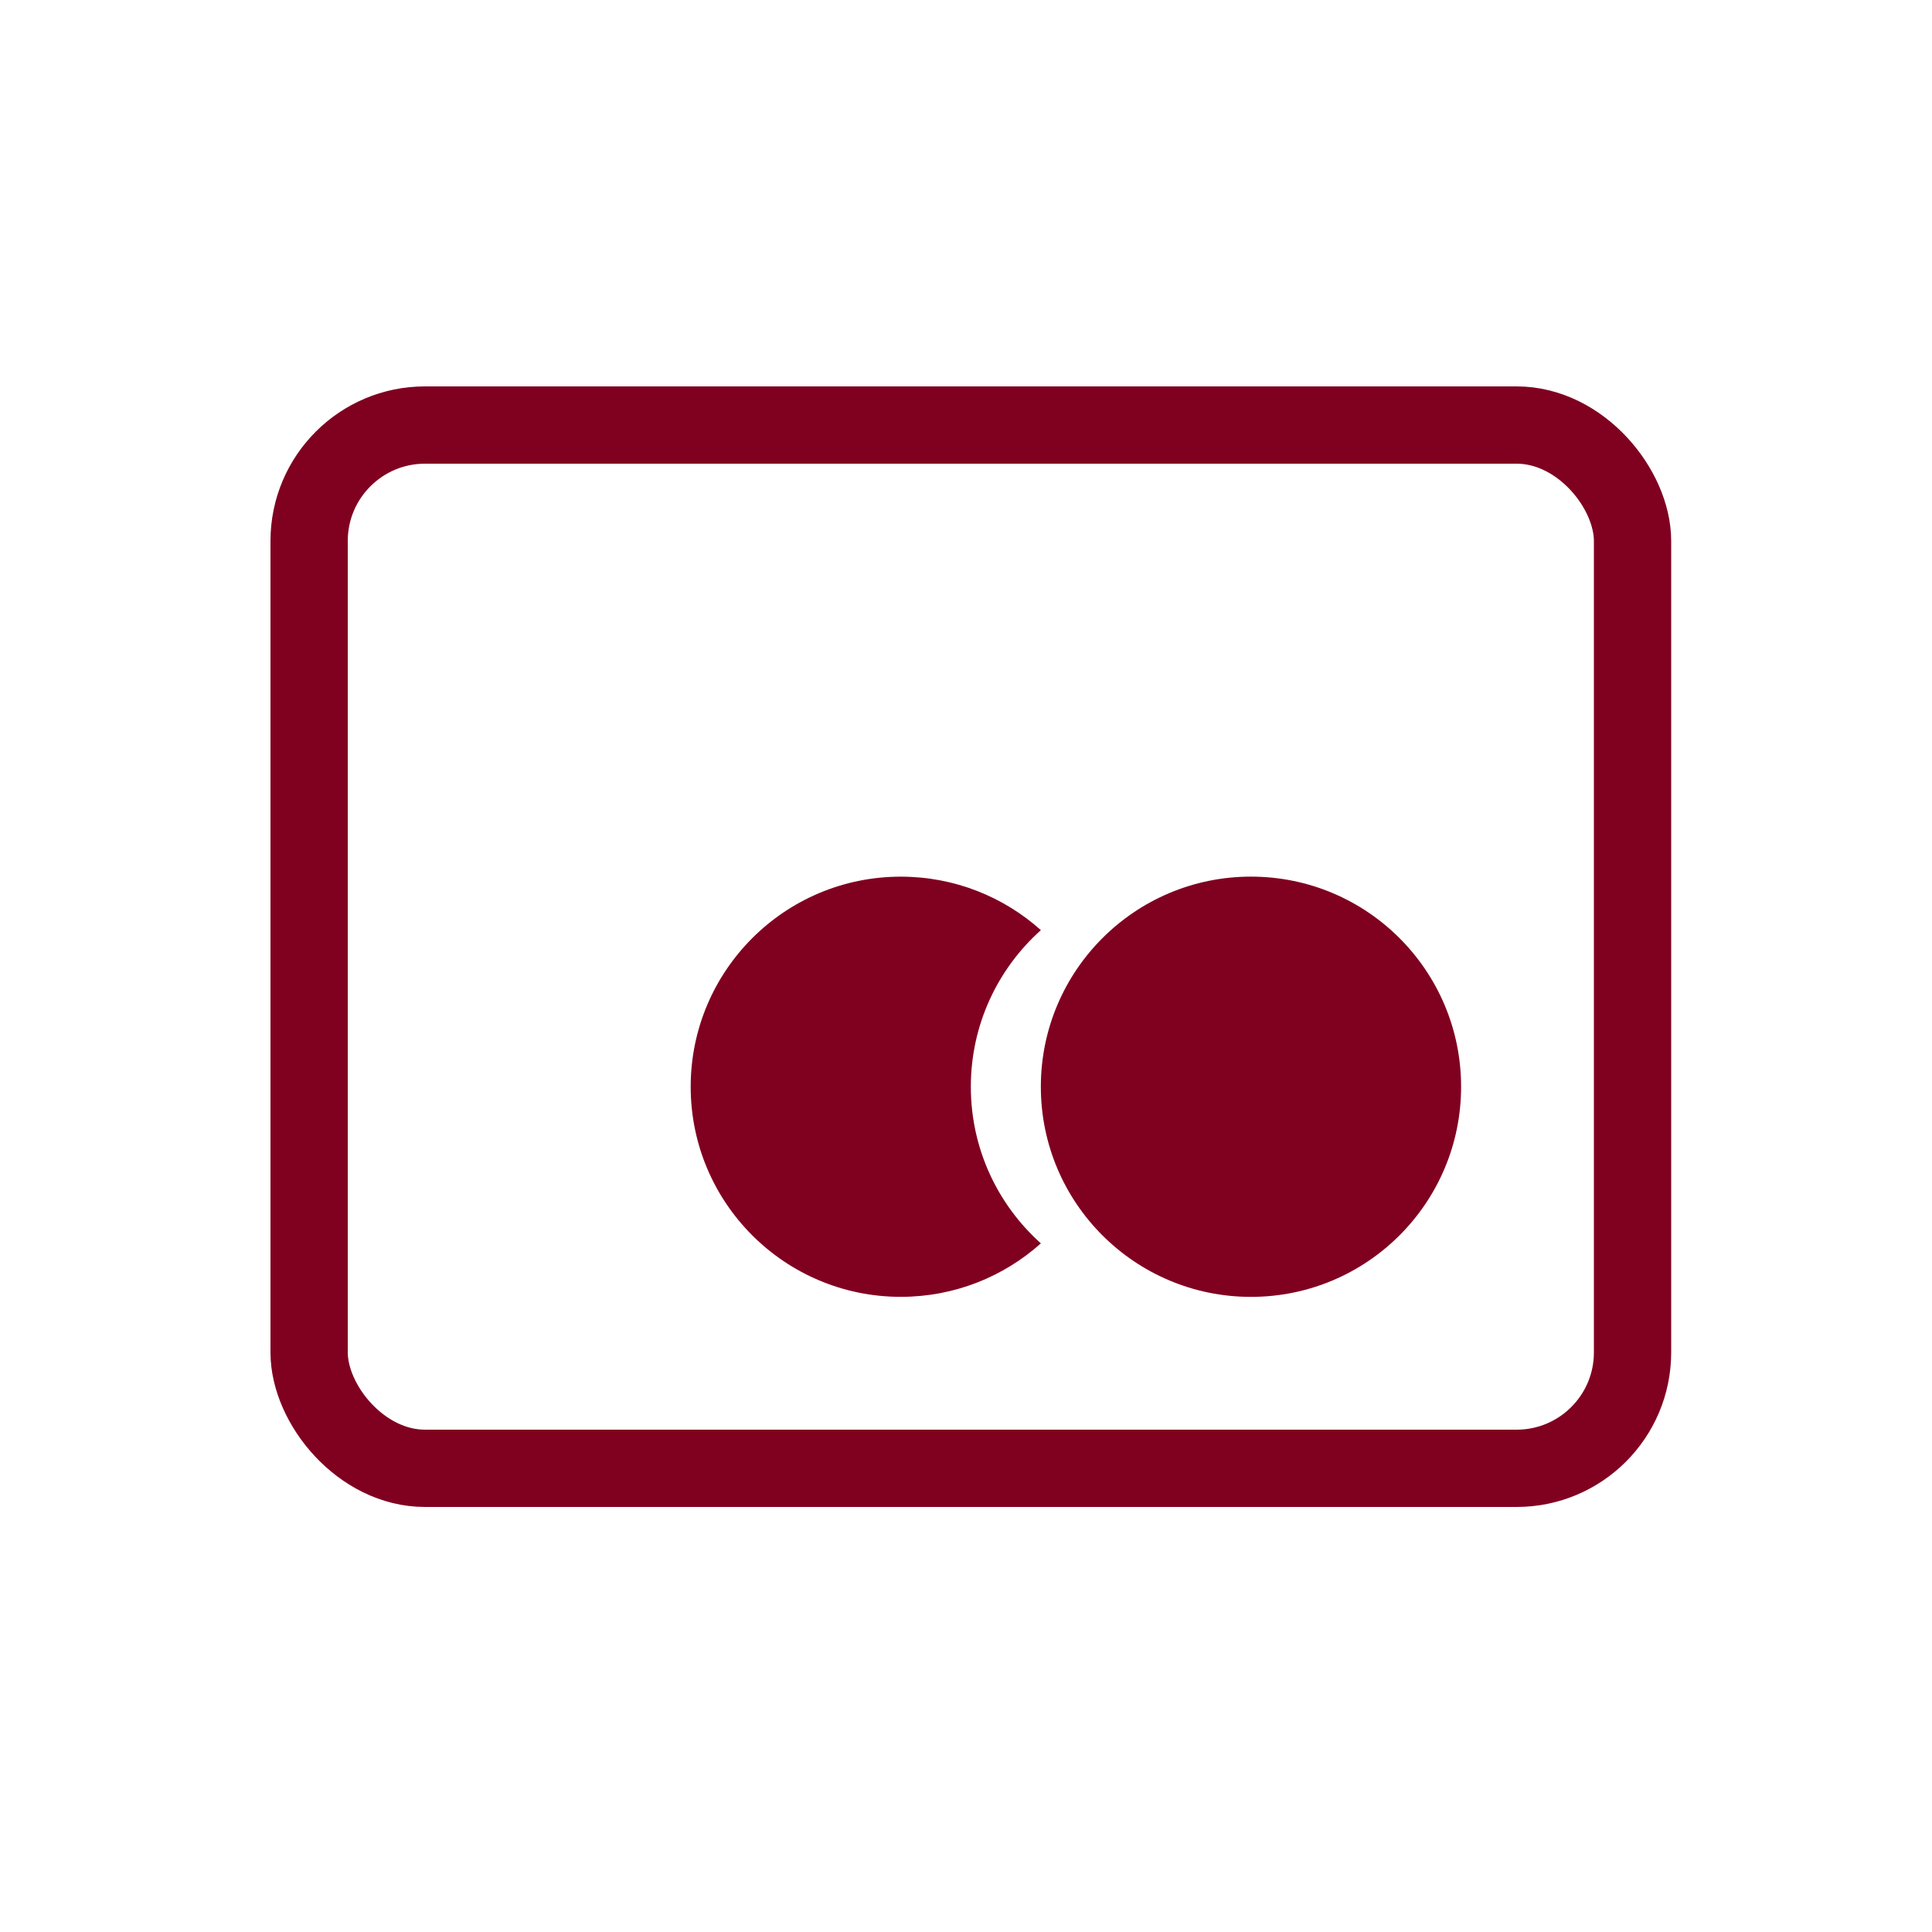
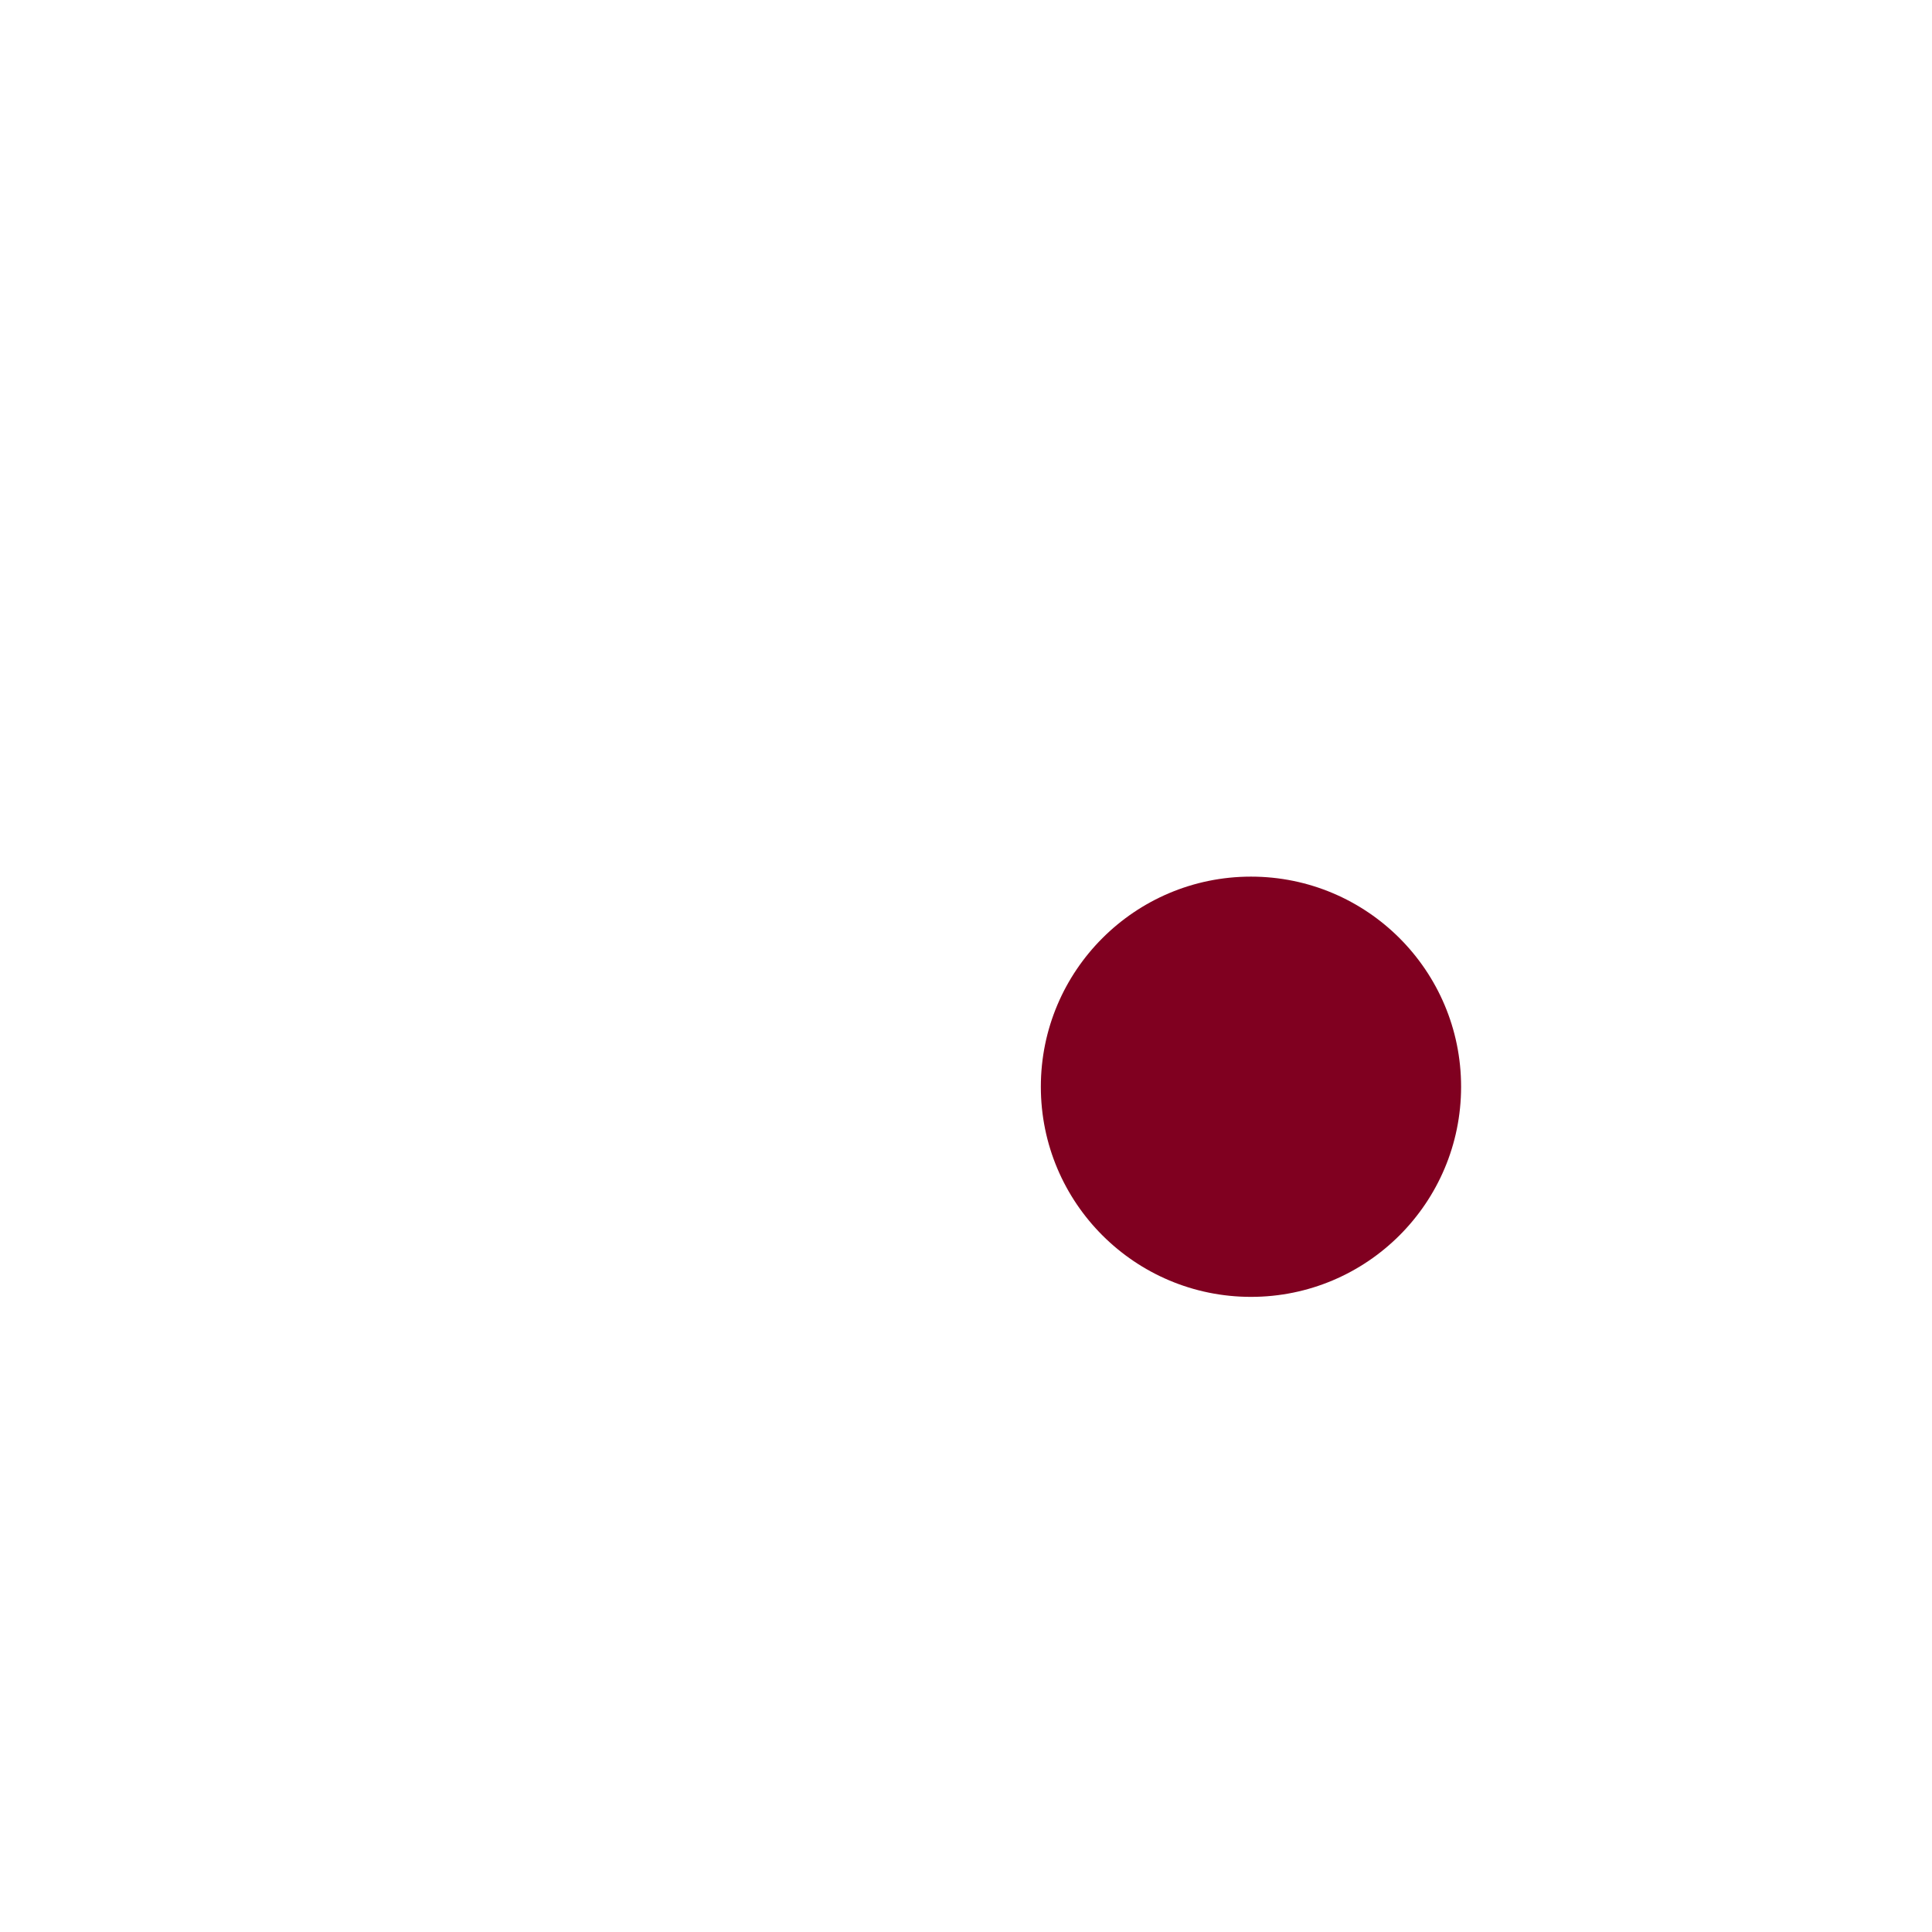
<svg xmlns="http://www.w3.org/2000/svg" width="50" height="50" viewBox="0 0 50 50" fill="none">
-   <path fill-rule="evenodd" clip-rule="evenodd" d="M26.938 24.072C25.825 25.068 25.125 26.515 25.125 28.125C25.125 29.735 25.825 31.182 26.938 32.178C25.976 33.039 24.705 33.562 23.312 33.562C20.309 33.562 17.875 31.128 17.875 28.125C17.875 25.122 20.309 22.688 23.312 22.688C24.705 22.688 25.976 23.211 26.938 24.072Z" fill="#800020" />
  <circle cx="32.375" cy="28.125" r="5.438" fill="#800020" />
-   <rect x="8" y="11" width="34.25" height="27" rx="3" stroke="#800020" stroke-width="2" />
</svg>